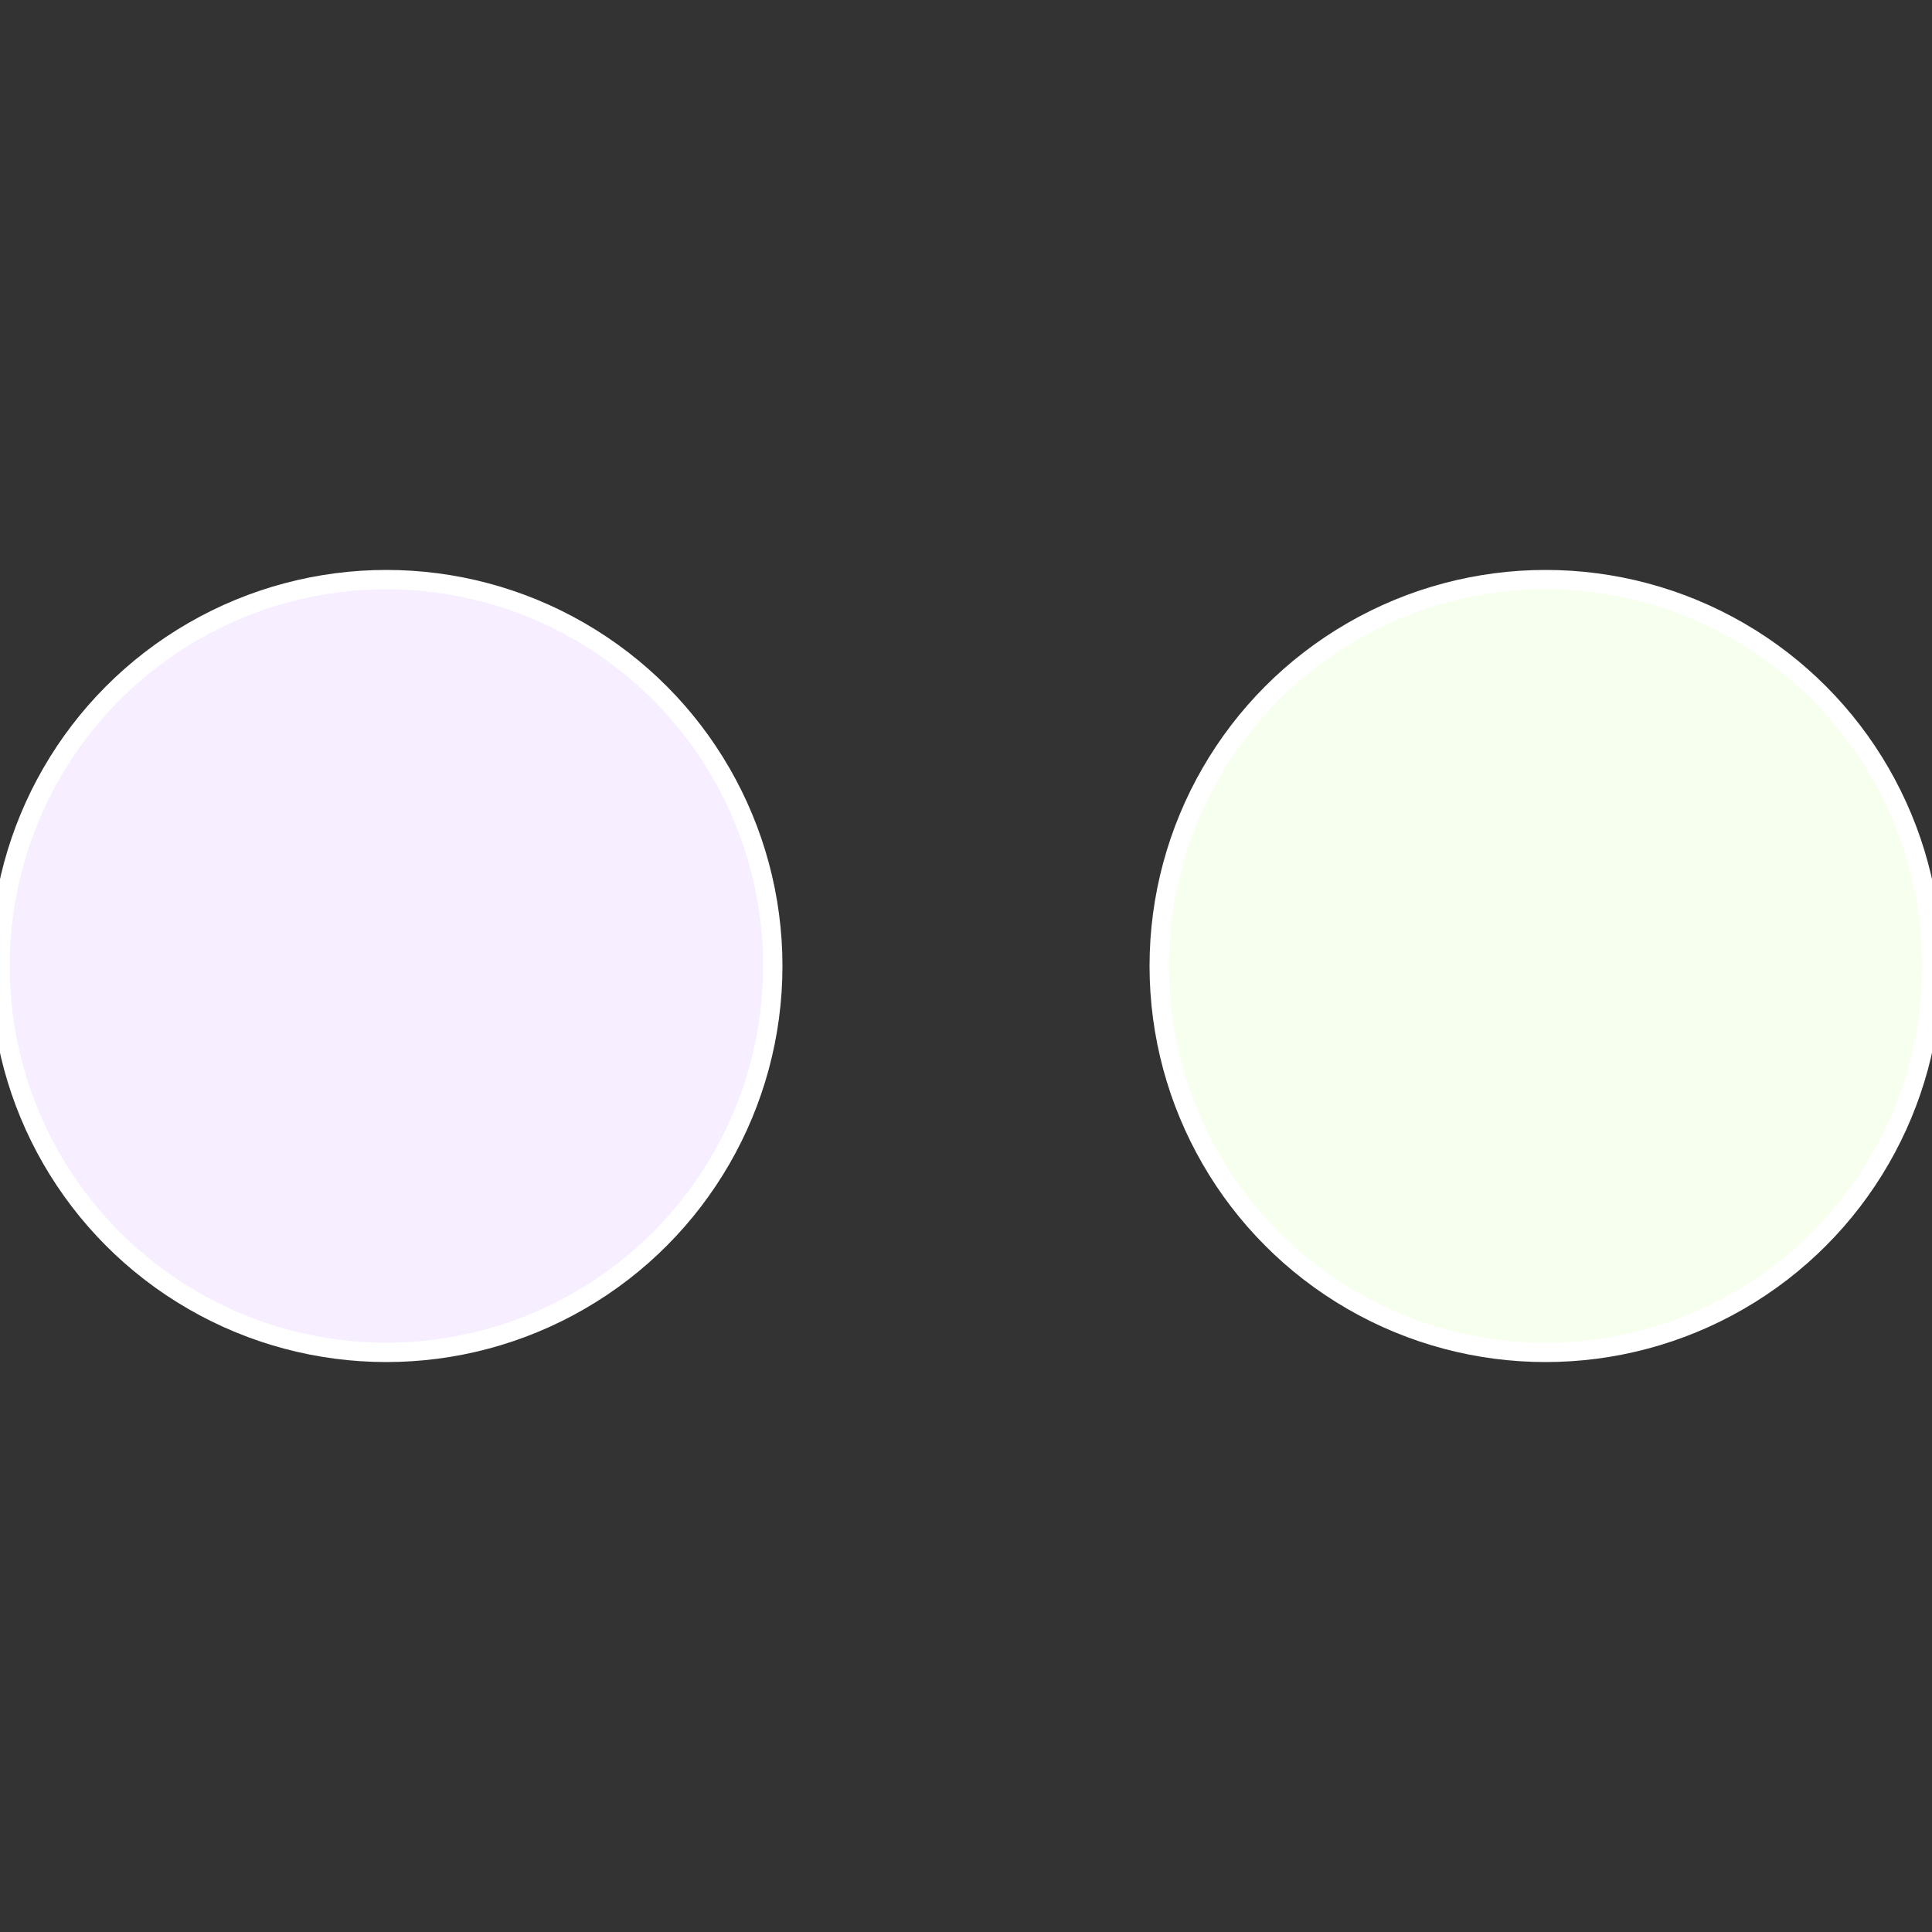
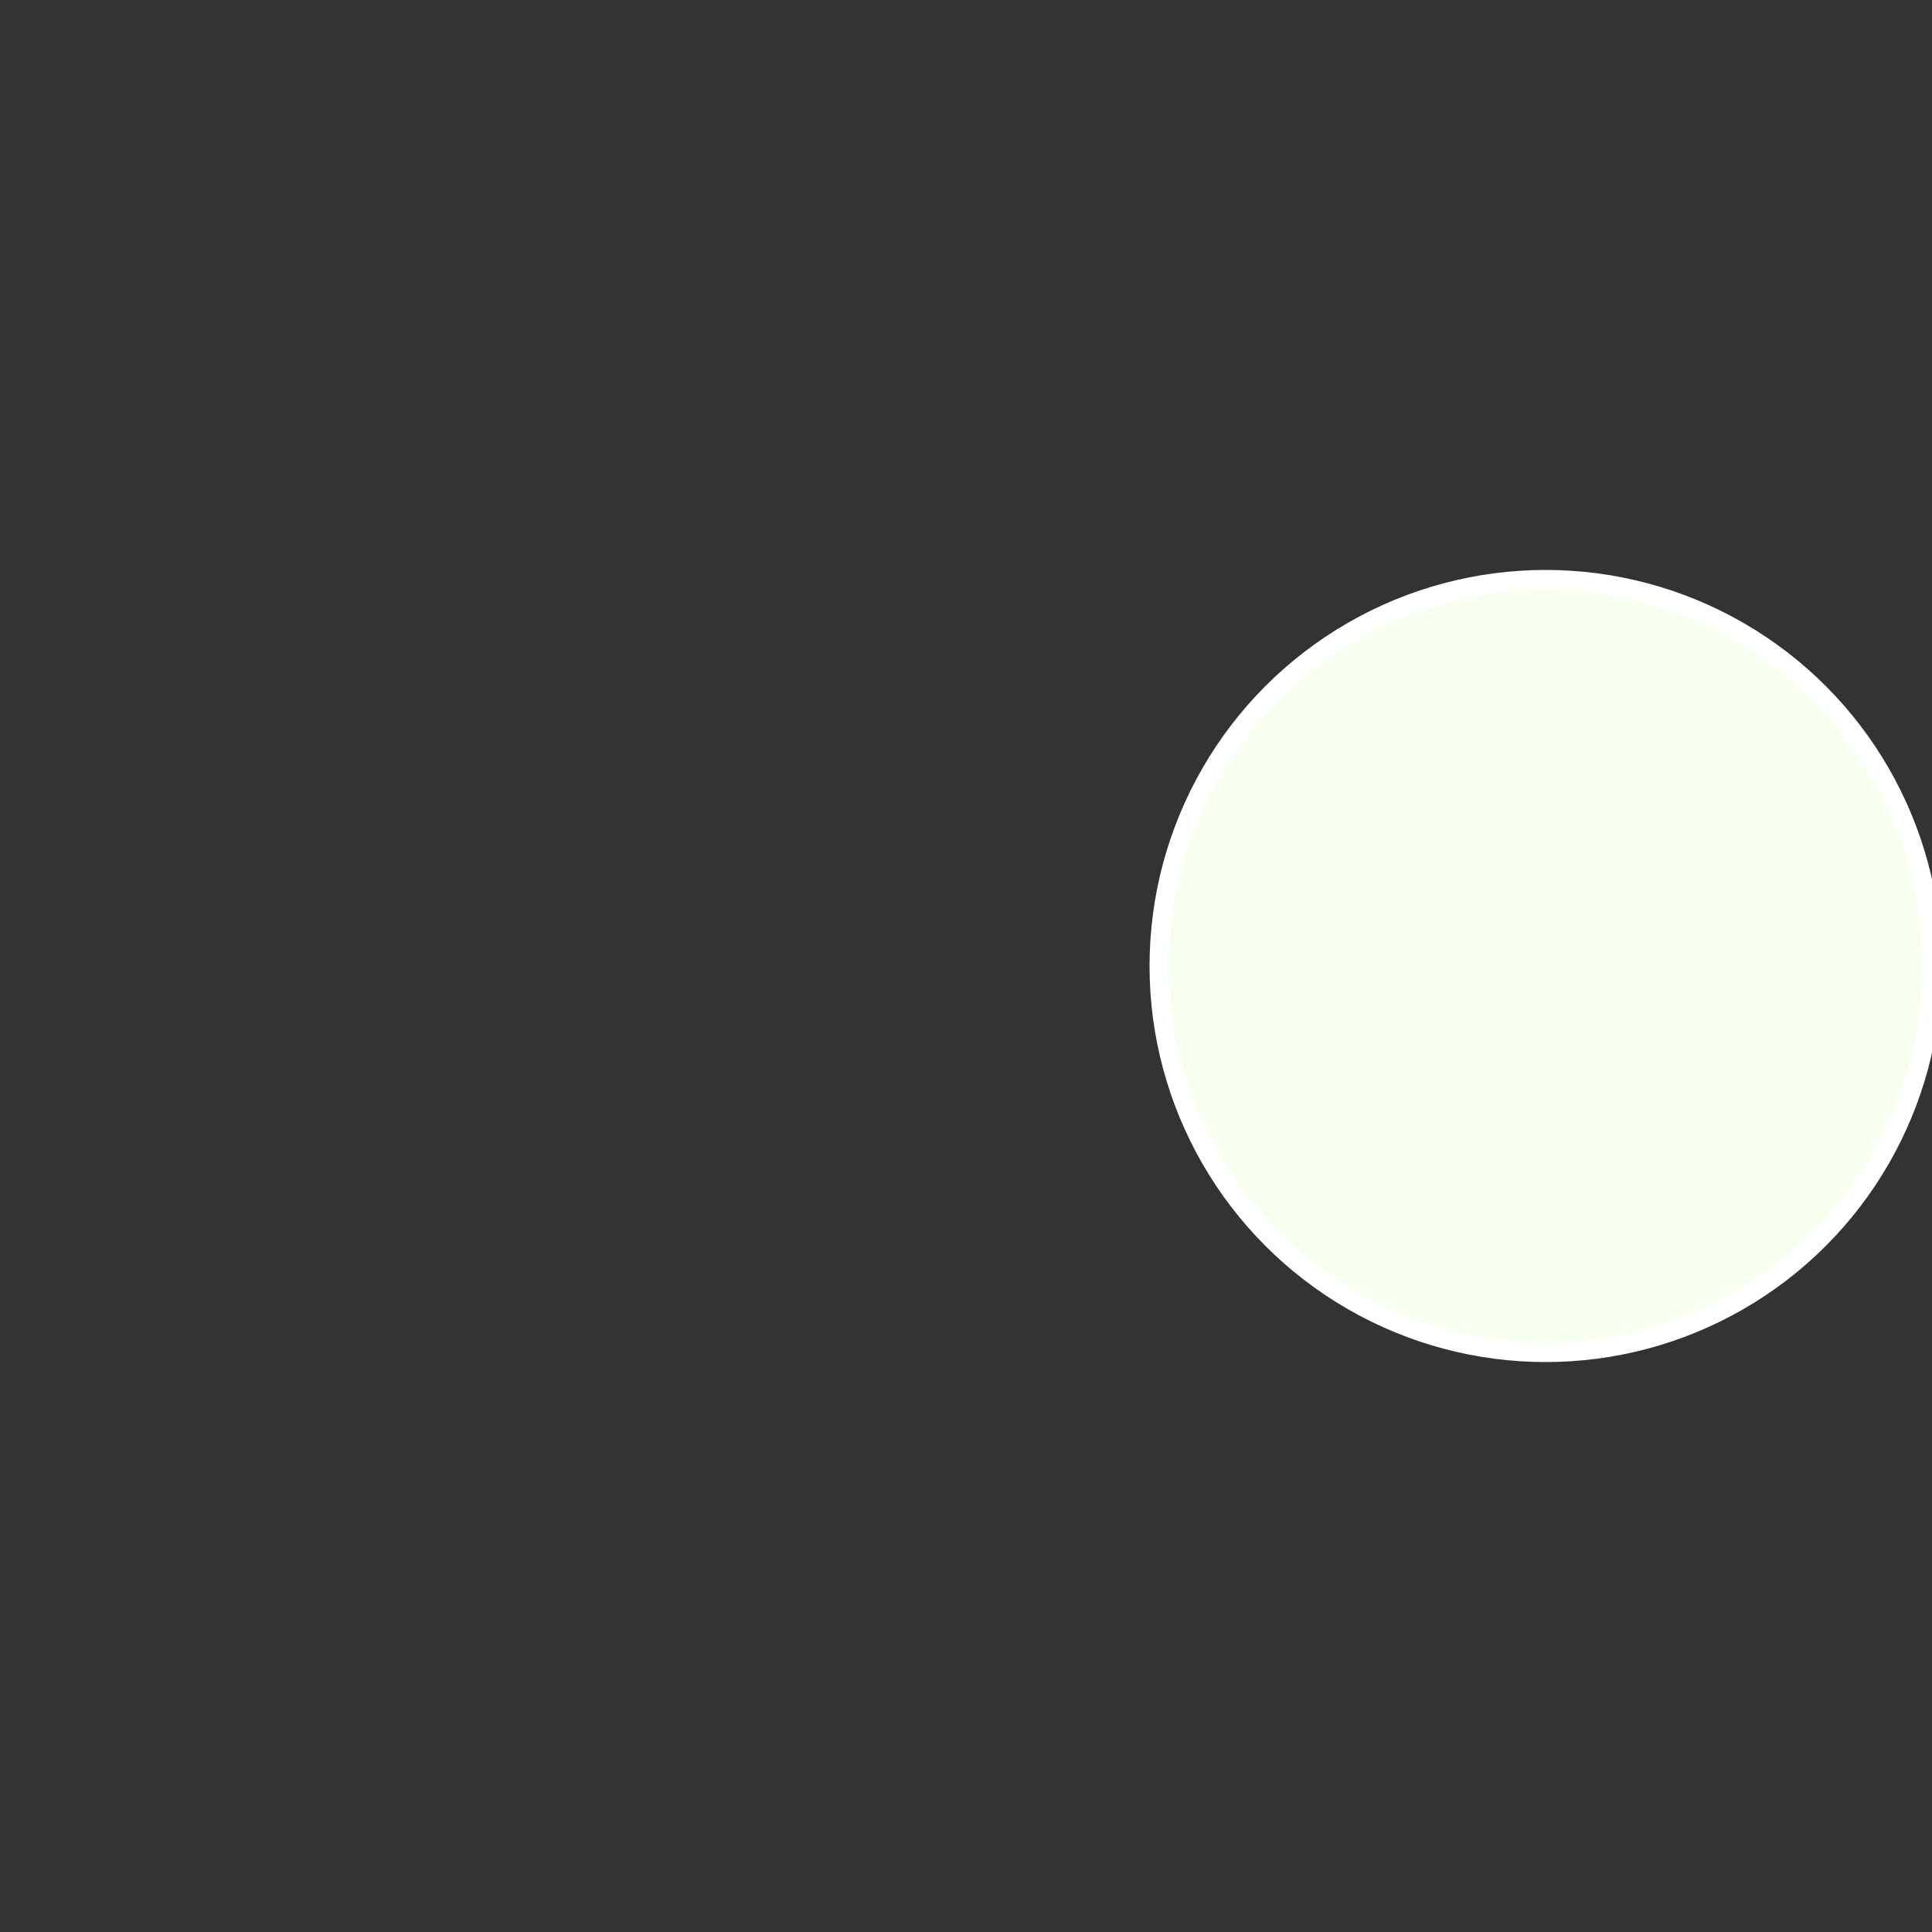
<svg xmlns="http://www.w3.org/2000/svg" width="500" height="500" viewBox="-1 -1 2 2">
  <rect x="-1" y="-1" width="2" height="2" fill="#333333" stroke="none" />
  <circle cx="0.6" cy="0" r="0.4" fill="#f7ffef" stroke="#fff" stroke-width="1%" />
-   <circle cx="-0.6" cy="7.3478807948841E-17" r="0.4" fill="#f7efff" stroke="#fff" stroke-width="1%" />
</svg>